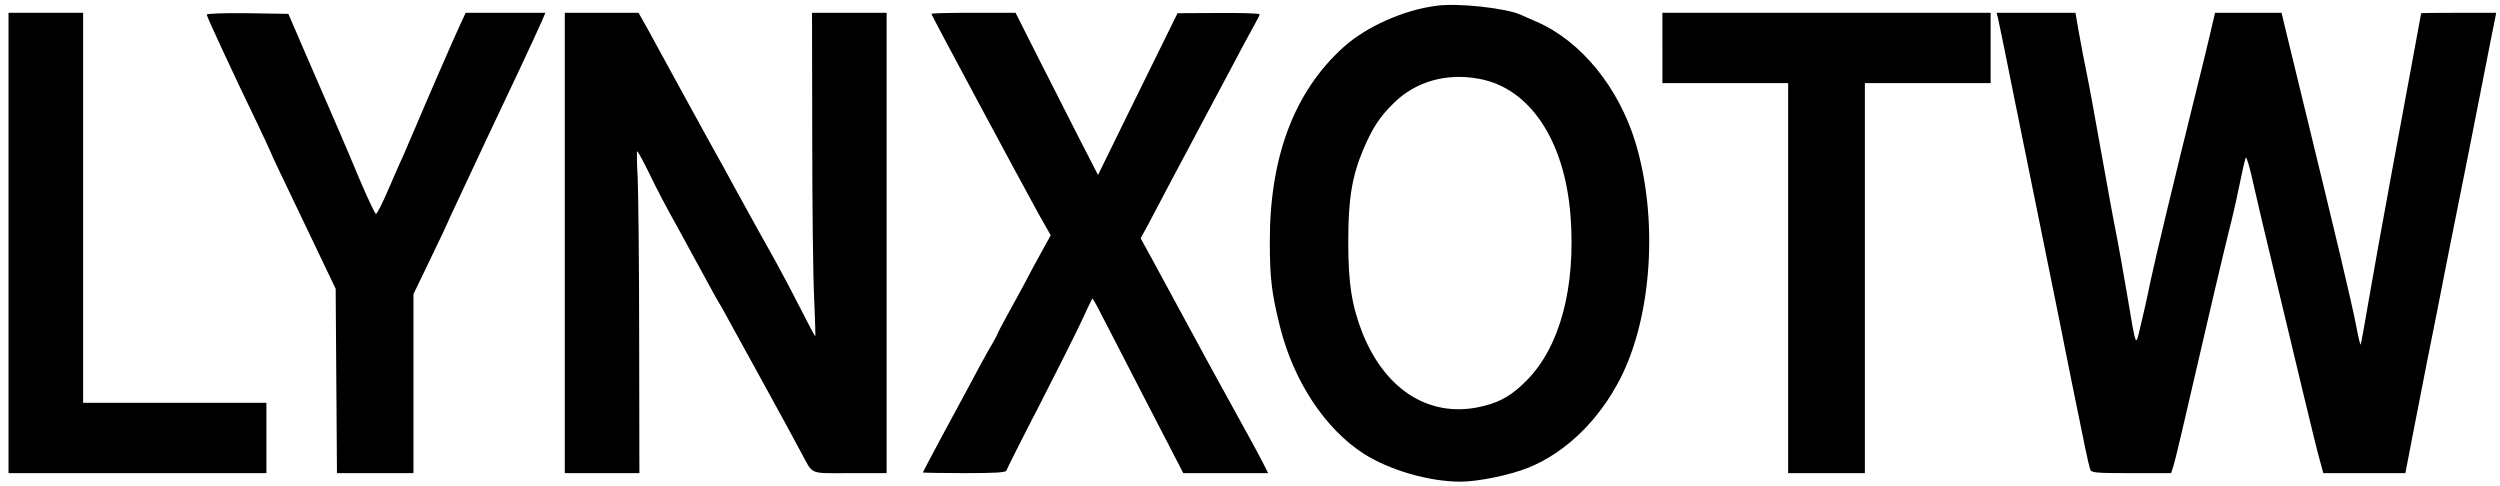
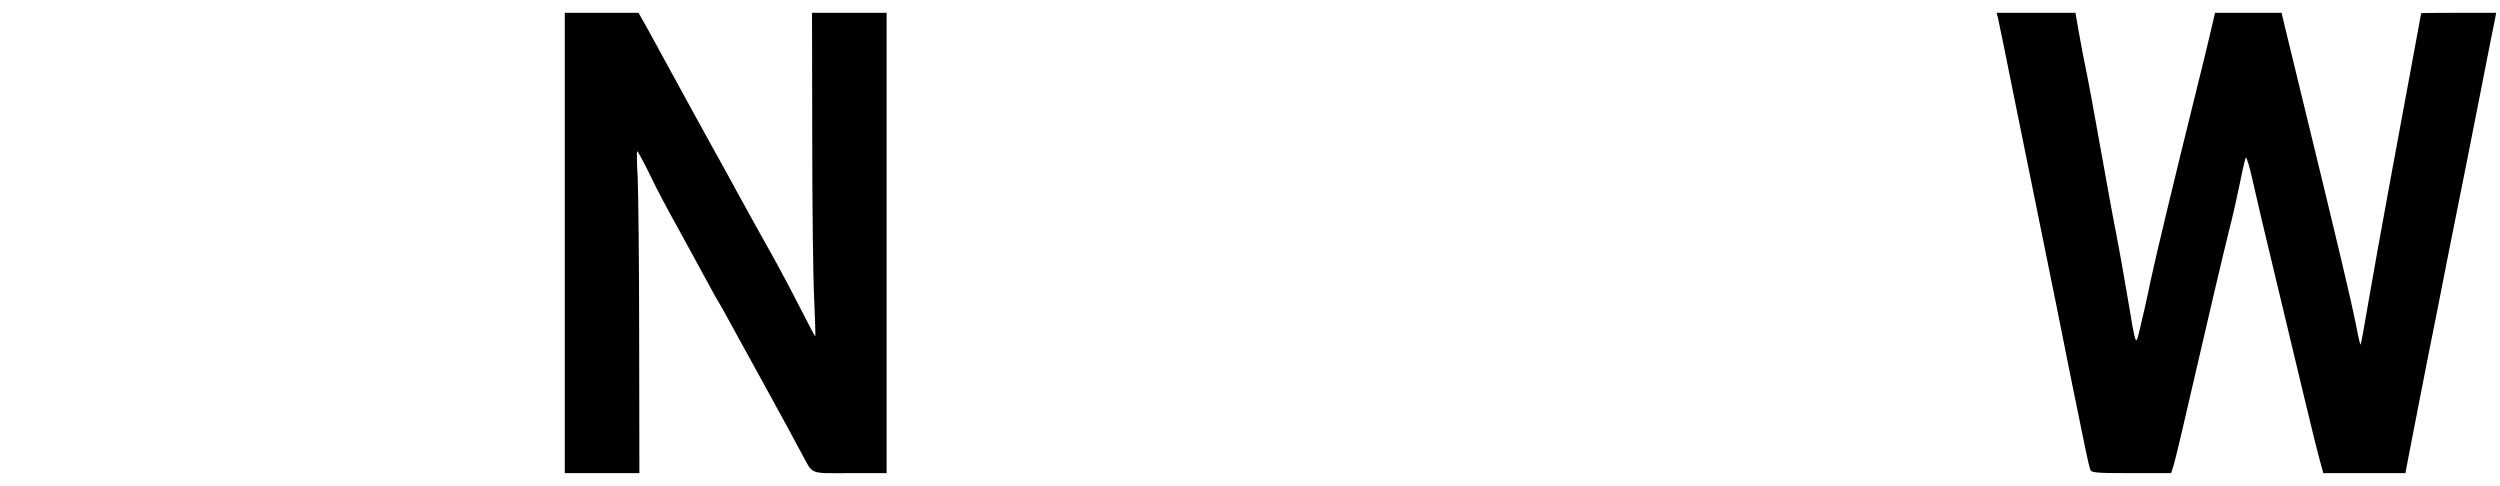
<svg xmlns="http://www.w3.org/2000/svg" preserveAspectRatio="xMidYMid meet" viewBox="0 0 1173 228" height="228pt" width="1173pt" version="1.0">
  <g stroke="none" fill="#000000" transform="translate(0,228) scale(0.1,-0.1)">
-     <path d="M6740 2253 c-155 -20 -329 -98 -436 -194 -230 -207 -347 -514 -346 -914 0 -172 9 -243 48 -399 64 -255 211 -478 393 -595 121 -77 306 -131 454 -131 82 0 233 31 319 66 175 71 331 223 431 419 149 293 178 750 71 1105 -79 260 -255 476 -462 567 -31 13 -66 29 -77 34 -69 31 -296 56 -395 42z m201 -343 c238 -44 401 -290 428 -644 25 -332 -49 -612 -204 -769 -66 -68 -121 -101 -200 -121 -244 -64 -460 64 -571 338 -51 129 -68 234 -68 431 0 201 17 307 71 435 44 102 76 151 143 217 103 101 247 142 401 113z" />
-     <path d="M40 1140 l0 -1080 605 0 605 0 0 165 0 165 -430 0 -430 0 0 915 0 915 -175 0 -175 0 0 -1080z" />
-     <path d="M970 2211 c0 -9 132 -293 241 -518 32 -68 59 -125 59 -127 0 -4 46 -100 207 -436 l98 -205 3 -432 3 -433 179 0 180 0 0 420 0 420 80 166 c44 91 80 167 80 169 0 1 25 56 56 121 31 66 88 187 126 269 39 83 109 231 156 330 46 99 93 199 103 223 l18 42 -187 0 -187 0 -22 -47 c-35 -75 -166 -377 -217 -498 -26 -60 -51 -119 -56 -130 -6 -11 -34 -76 -64 -145 -29 -69 -57 -124 -62 -124 -5 1 -41 78 -80 170 -67 160 -95 225 -262 609 l-69 160 -192 3 c-109 1 -191 -1 -191 -7z" />
    <path d="M2650 1140 l0 -1080 175 0 175 0 -1 633 c0 347 -4 687 -7 755 -4 67 -5 122 -2 122 3 0 29 -48 58 -107 28 -60 88 -173 133 -253 44 -80 103 -188 131 -240 28 -52 54 -99 58 -105 4 -5 36 -62 70 -125 35 -63 99 -180 143 -260 94 -171 140 -256 178 -327 56 -103 32 -93 226 -93 l173 0 0 1080 0 1080 -175 0 -175 0 1 -582 c0 -321 4 -662 9 -758 4 -96 7 -176 5 -178 -1 -1 -32 57 -69 130 -37 73 -89 171 -115 218 -52 92 -137 246 -194 350 -19 36 -70 128 -113 205 -83 150 -89 163 -181 330 -33 61 -82 149 -108 198 l-49 87 -173 0 -173 0 0 -1080z" />
-     <path d="M4370 2215 c0 -6 413 -775 501 -935 l59 -104 -42 -76 c-23 -41 -58 -106 -78 -145 -21 -38 -58 -108 -84 -154 -25 -46 -46 -85 -46 -88 0 -2 -17 -35 -39 -71 -21 -37 -61 -110 -88 -162 -28 -52 -90 -167 -137 -254 -47 -88 -86 -161 -86 -163 0 -1 87 -3 194 -3 147 0 195 3 198 12 2 7 70 143 153 303 82 160 171 337 198 395 27 58 50 107 52 109 2 1 18 -26 35 -60 18 -35 113 -220 212 -411 l180 -348 199 0 199 0 -21 42 c-12 24 -45 86 -74 138 -29 52 -108 196 -176 320 -113 208 -159 293 -281 518 l-46 84 36 66 c19 37 72 137 117 222 46 85 98 184 117 220 19 36 80 151 136 255 55 105 112 210 126 235 14 25 26 48 26 53 0 4 -87 7 -192 6 l-193 -1 -67 -136 c-37 -75 -121 -246 -187 -380 l-119 -243 -84 163 c-46 90 -133 261 -193 380 l-110 218 -197 0 c-109 0 -198 -2 -198 -5z" />
-     <path d="M7800 2055 l0 -165 295 0 295 0 0 -915 0 -915 180 0 180 0 0 915 0 915 295 0 295 0 0 165 0 165 -770 0 -770 0 0 -165z" />
    <path d="M9375 2193 c4 -16 38 -183 76 -373 39 -190 99 -489 135 -665 36 -176 96 -473 133 -660 67 -329 77 -380 88 -417 4 -16 22 -18 192 -18 l188 0 12 38 c10 34 34 135 186 792 30 129 64 269 74 310 11 41 32 131 46 200 14 69 28 132 32 140 3 8 18 -41 33 -110 15 -69 60 -258 99 -420 39 -162 100 -418 136 -568 36 -150 72 -298 81 -327 l15 -55 193 0 192 0 37 192 c21 106 51 261 67 343 17 83 62 310 100 505 39 195 77 387 85 425 8 39 40 201 71 360 31 160 59 300 62 313 l4 22 -176 0 c-97 0 -176 -1 -176 -2 0 -3 -43 -233 -140 -758 -39 -212 -87 -477 -106 -589 -19 -112 -36 -206 -38 -208 -2 -2 -11 36 -20 84 -26 132 -89 395 -248 1048 -39 160 -78 320 -87 358 l-16 67 -156 0 -156 0 -25 -107 c-14 -60 -40 -166 -58 -238 -108 -436 -193 -789 -220 -915 -16 -80 -39 -179 -49 -220 -21 -89 -18 -96 -61 160 -17 102 -40 228 -50 280 -11 52 -42 223 -70 380 -28 157 -59 328 -70 380 -11 52 -27 137 -36 188 l-16 92 -185 0 -185 0 7 -27z" />
  </g>
</svg>